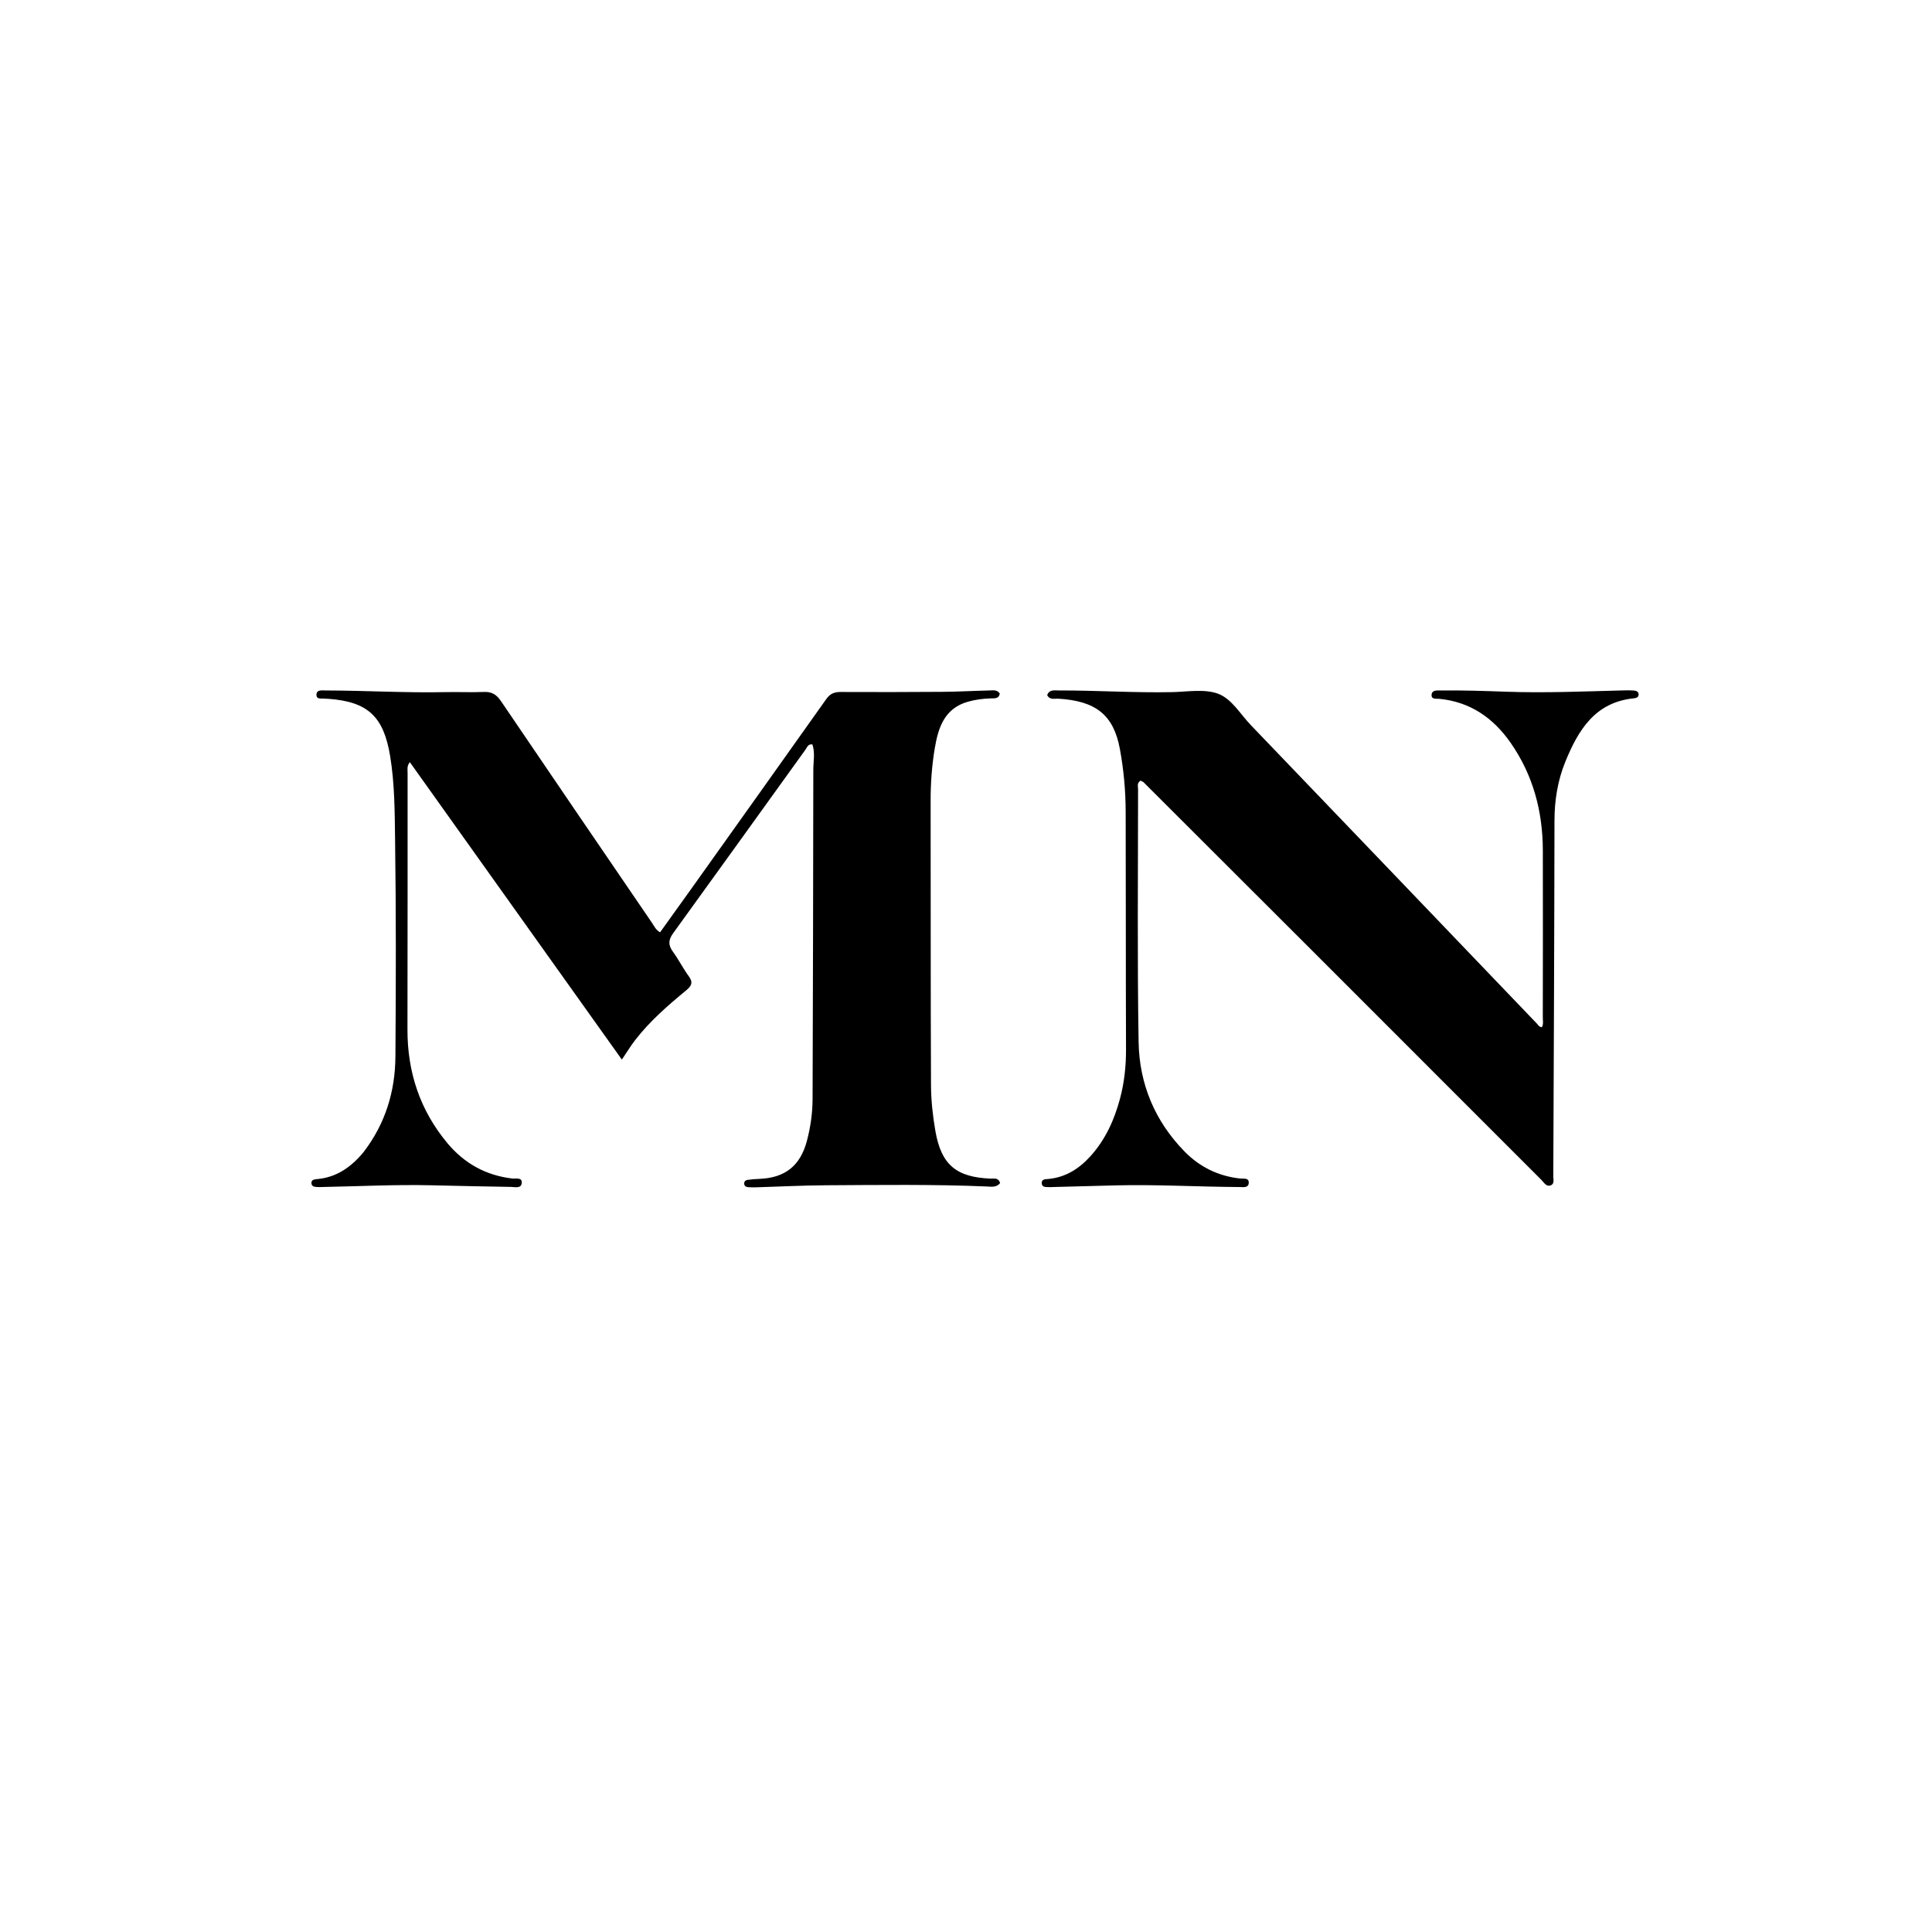
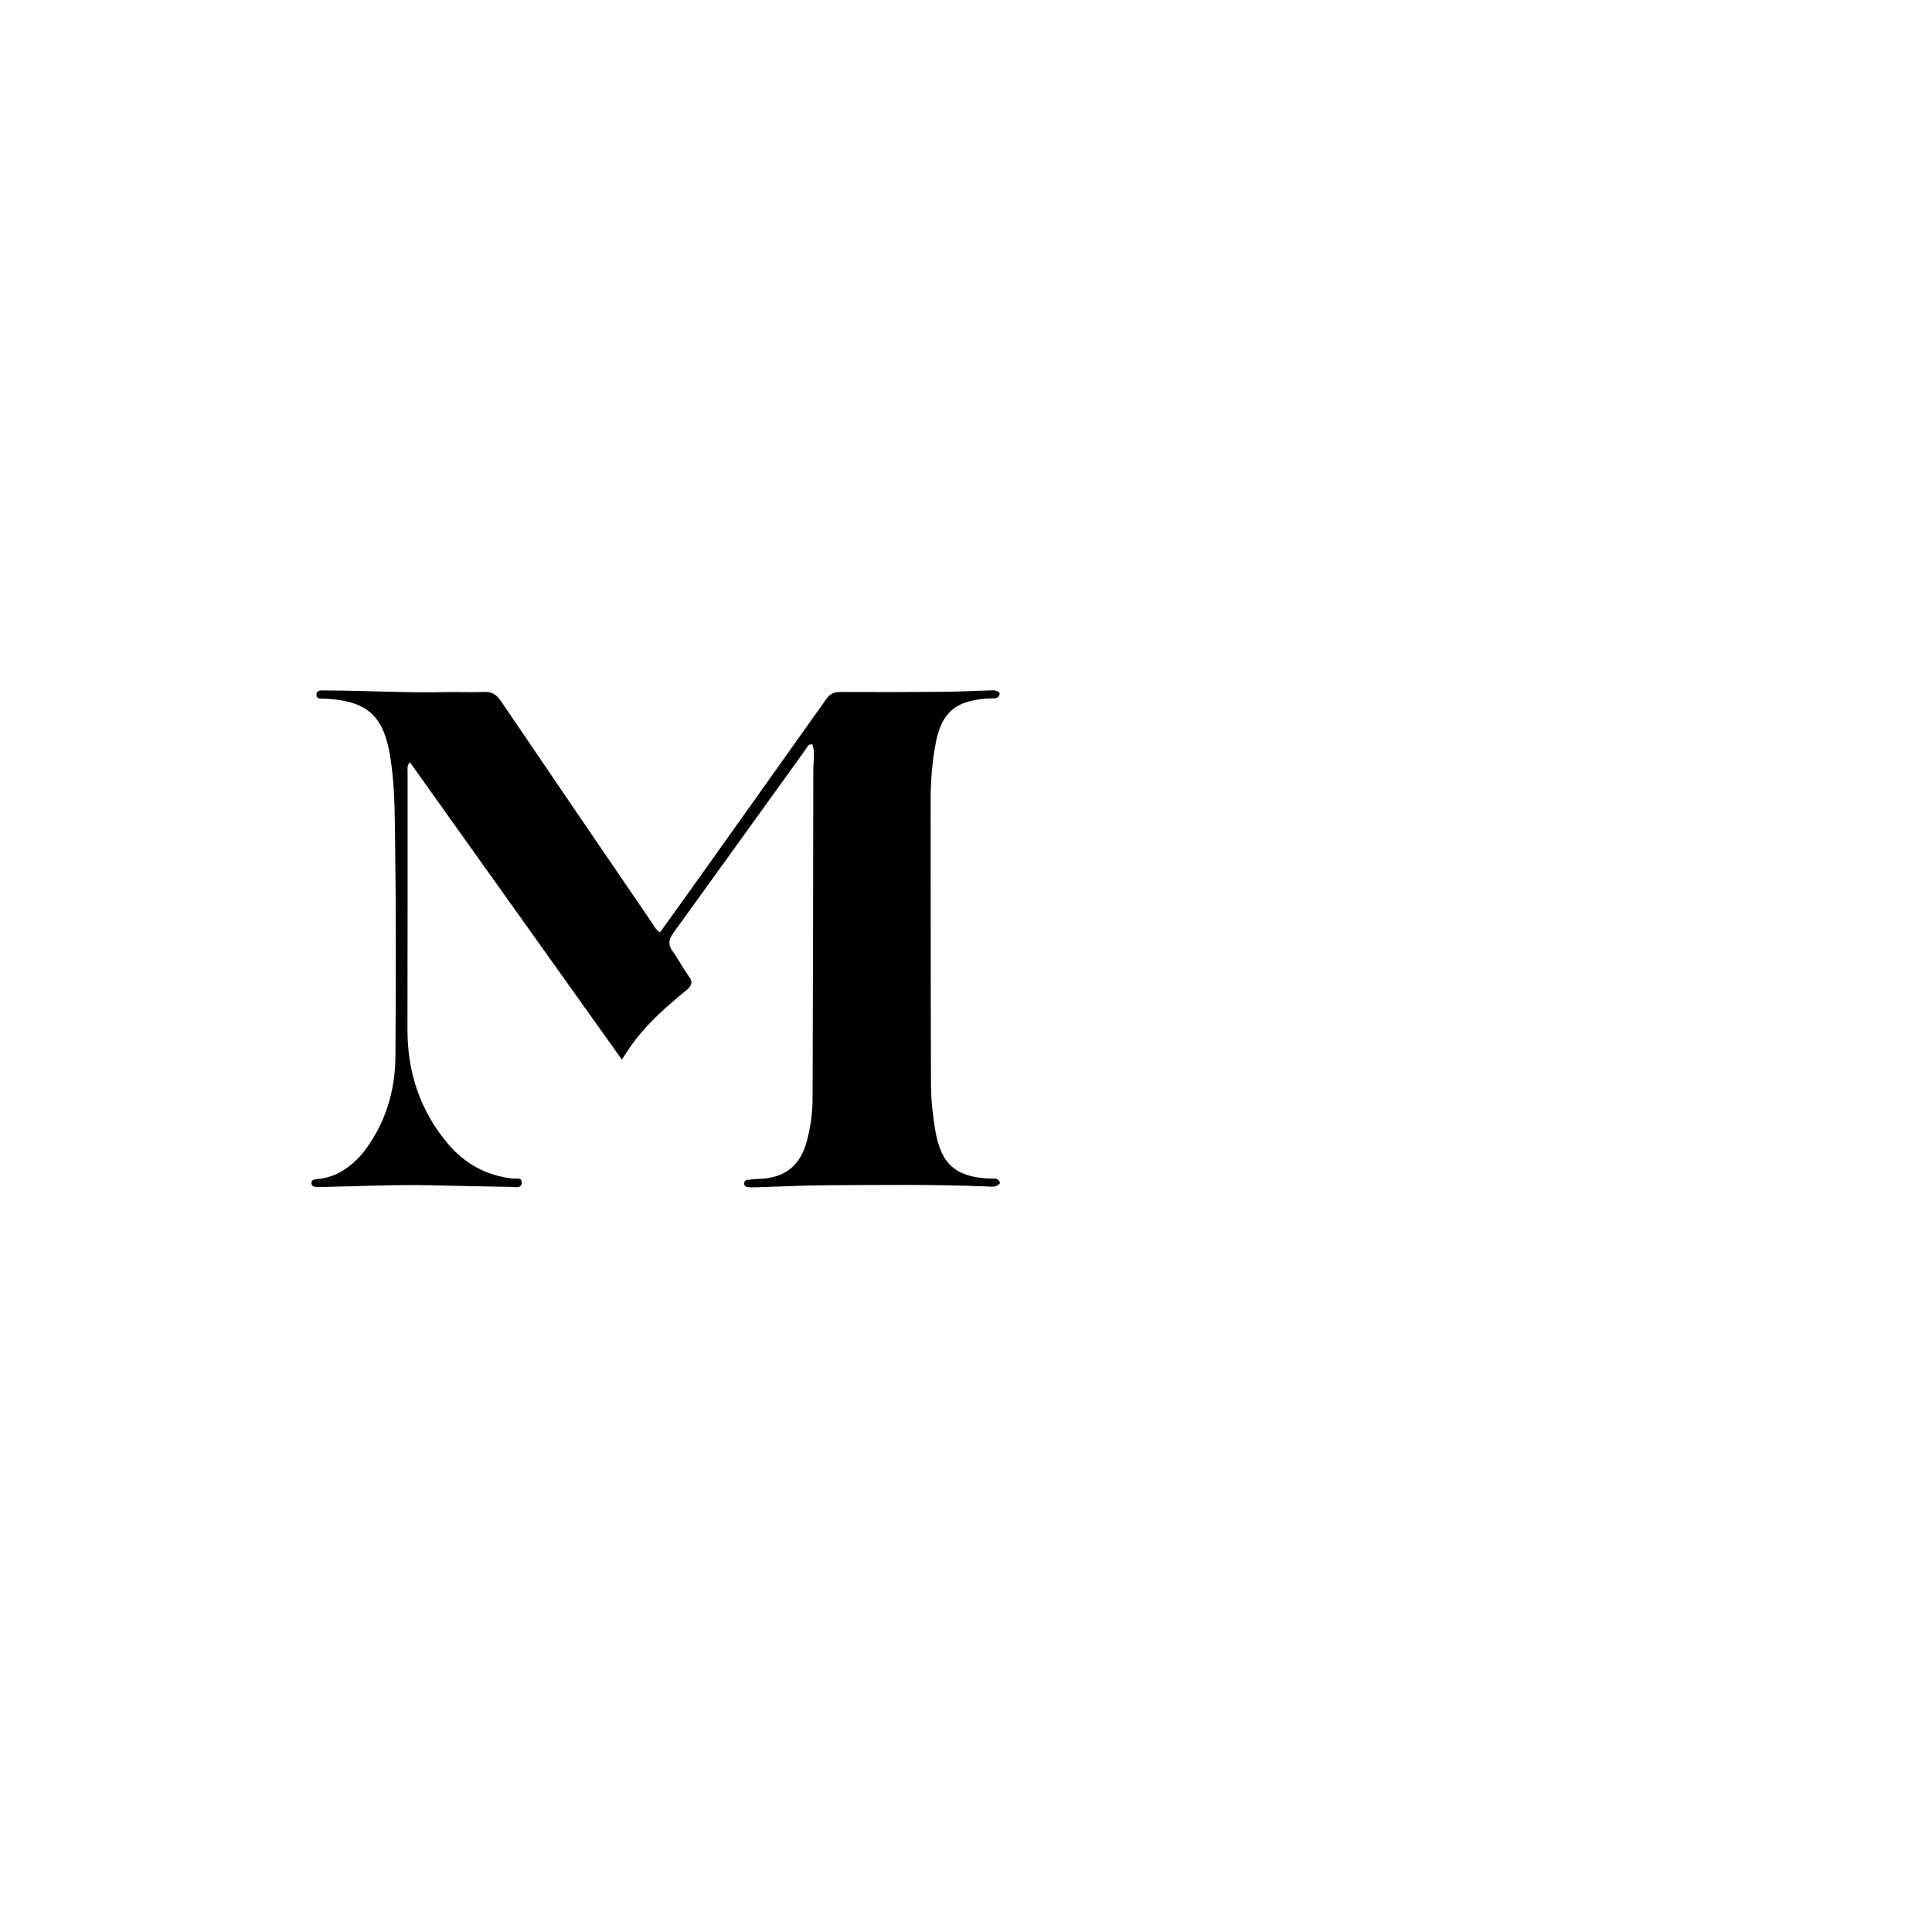
<svg xmlns="http://www.w3.org/2000/svg" version="1.1" id="Layer_1" x="0px" y="0px" width="100%" viewBox="0 0 1024 1024" xml:space="preserve">
  <path fill="#000000" opacity="1" stroke="none" d=" M192.675,610.665 C204.276,595.545 209.439,578.477 209.578,560.076 C209.869,521.751 209.934,483.417 209.403,445.097 C209.198,430.333 209.21,415.496 206.788,400.778 C203.337,379.814 195.063,371.873 173.86,370.377 C173.361,370.342 172.851,370.394 172.363,370.311 C170.568,370.008 167.599,371.048 167.735,368.085 C167.856,365.439 170.726,365.955 172.596,365.959 C193.752,365.996 214.89,367.29 236.055,366.84 C242.884,366.695 249.728,367.039 256.548,366.746 C260.734,366.566 263.215,368.198 265.519,371.599 C292.161,410.904 318.933,450.12 345.707,489.335 C346.804,490.942 347.583,492.877 349.863,494.141 C355.473,486.318 361.097,478.518 366.677,470.687 C390.461,437.309 414.261,403.943 437.954,370.501 C439.933,367.708 442.177,366.75 445.479,366.765 C463.476,366.845 481.473,366.831 499.469,366.689 C507.793,366.622 516.112,366.148 524.435,365.956 C526.348,365.911 528.511,365.467 529.905,367.591 C529.476,370.413 527.188,370.117 525.299,370.159 C521.111,370.252 517.001,370.804 512.983,371.939 C500.686,375.415 497.332,385.503 495.49,396.348 C493.901,405.699 493.233,415.166 493.251,424.69 C493.344,474.849 493.223,525.008 493.451,575.165 C493.487,583.279 494.385,591.477 495.778,599.48 C498.894,617.37 506.811,623.917 524.976,624.697 C526.803,624.775 529.116,624.004 530.082,627.017 C528.226,629.517 525.39,628.958 522.918,628.854 C494.604,627.666 466.278,628.065 437.957,628.215 C425.47,628.281 412.986,628.941 400.5,629.313 C399.17,629.352 397.833,629.315 396.506,629.223 C395.425,629.148 394.547,628.608 394.434,627.455 C394.318,626.273 395.16,625.505 396.175,625.359 C398.306,625.052 400.468,624.915 402.623,624.822 C416.227,624.238 424.215,617.806 427.69,604.651 C429.613,597.369 430.656,589.931 430.684,582.442 C430.902,524.286 431.002,466.129 431.075,407.973 C431.081,403.528 432.083,399.011 430.591,394.555 C428.287,394.204 427.766,396.146 426.904,397.341 C403.519,429.772 380.228,462.27 356.771,494.648 C354.199,498.199 354.103,500.935 356.665,504.436 C359.707,508.595 362.024,513.284 365.073,517.437 C367.459,520.686 366.526,522.562 363.761,524.841 C353.985,532.899 344.421,541.214 336.625,551.301 C334.33,554.27 332.374,557.502 329.593,561.599 C291.866,508.673 254.627,456.431 217.228,403.965 C215.564,406 216.036,407.88 216.034,409.611 C216.002,454.937 216.085,500.263 215.967,545.589 C215.908,568.293 222.624,588.552 237.209,605.985 C246.111,616.627 257.535,622.998 271.46,624.627 C273.407,624.855 276.761,623.844 276.536,626.957 C276.307,630.116 272.944,629.117 270.782,629.082 C256.794,628.856 242.806,628.561 228.82,628.228 C209.654,627.773 190.511,628.755 171.359,629.125 C170.359,629.144 169.357,629.208 168.36,629.157 C166.845,629.078 165.078,629 165.06,626.981 C165.045,625.248 166.714,625.065 168.005,624.953 C178.327,624.053 186.044,618.653 192.675,610.665 z" />
-   <path fill="#000000" opacity="1" stroke="none" d=" M691.309,499.691 C662.774,471.184 634.491,442.926 606.189,414.688 C605.75,414.25 605.07,414.052 604.542,413.765 C602.479,414.95 603.2,416.811 603.2,418.325 C603.195,462.983 602.749,507.65 603.487,552.297 C603.854,574.467 612.096,594.25 627.848,610.338 C635.911,618.573 645.816,623.409 657.375,624.647 C659.207,624.843 662.083,624.119 661.856,627.067 C661.65,629.735 658.907,629.161 656.987,629.152 C635.164,629.043 613.358,627.745 591.527,628.267 C580.37,628.534 569.216,628.856 558.06,629.152 C557.394,629.17 556.726,629.219 556.061,629.189 C554.434,629.116 552.274,629.431 552.131,627.185 C551.981,624.826 554.248,625.02 555.811,624.865 C564.961,623.96 572.076,619.334 578.054,612.702 C585.933,603.96 590.628,593.532 593.63,582.299 C595.917,573.744 596.845,565.033 596.811,556.131 C596.649,514.139 596.762,472.147 596.628,430.155 C596.592,418.998 595.58,407.875 593.544,396.89 C590.23,379.008 580.87,371.486 560.904,370.319 C558.891,370.201 556.452,371.121 555.033,368.447 C556.153,365.285 558.961,365.962 561.276,365.956 C581.265,365.902 601.232,367.262 621.233,366.843 C629.383,366.672 638.256,365.033 645.501,367.654 C652.775,370.286 657.36,378.48 662.994,384.348 C713.535,436.99 763.982,489.722 814.469,542.416 C815.234,543.215 815.778,544.367 817.224,544.446 C818.17,542.76 817.715,540.907 817.717,539.153 C817.76,509.659 817.816,480.164 817.736,450.67 C817.68,430.013 812.573,410.78 800.652,393.685 C791.442,380.477 779.229,371.973 762.79,370.388 C761.165,370.231 758.461,370.878 758.797,368.037 C759.072,365.713 761.551,365.987 763.303,365.966 C774.965,365.825 786.615,366.203 798.271,366.623 C819.092,367.373 839.91,366.446 860.726,365.918 C862.39,365.876 864.062,365.863 865.722,365.974 C867.092,366.066 868.543,366.432 868.501,368.171 C868.467,369.599 867.174,370.006 865.994,370.123 C845.414,372.158 836.491,386.995 829.668,403.716 C825.62,413.634 823.922,424.114 823.908,434.956 C823.822,497.773 823.533,560.589 823.276,623.404 C823.269,625.133 824.024,627.502 821.852,628.286 C819.54,629.121 818.371,626.766 817.036,625.432 C775.19,583.622 733.377,541.779 691.309,499.691 z" />
</svg>